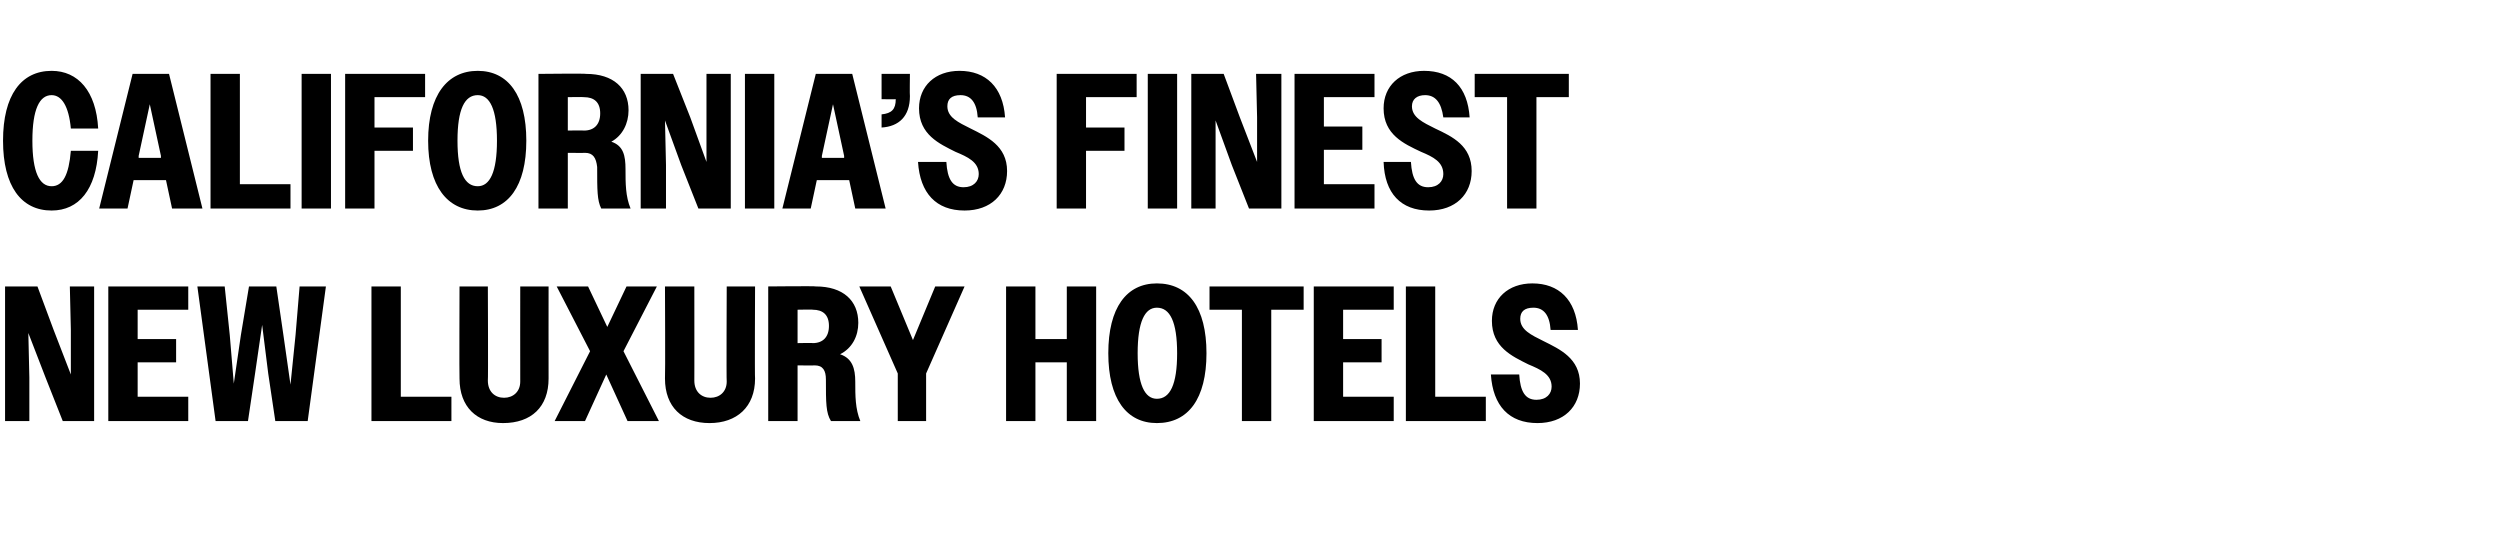
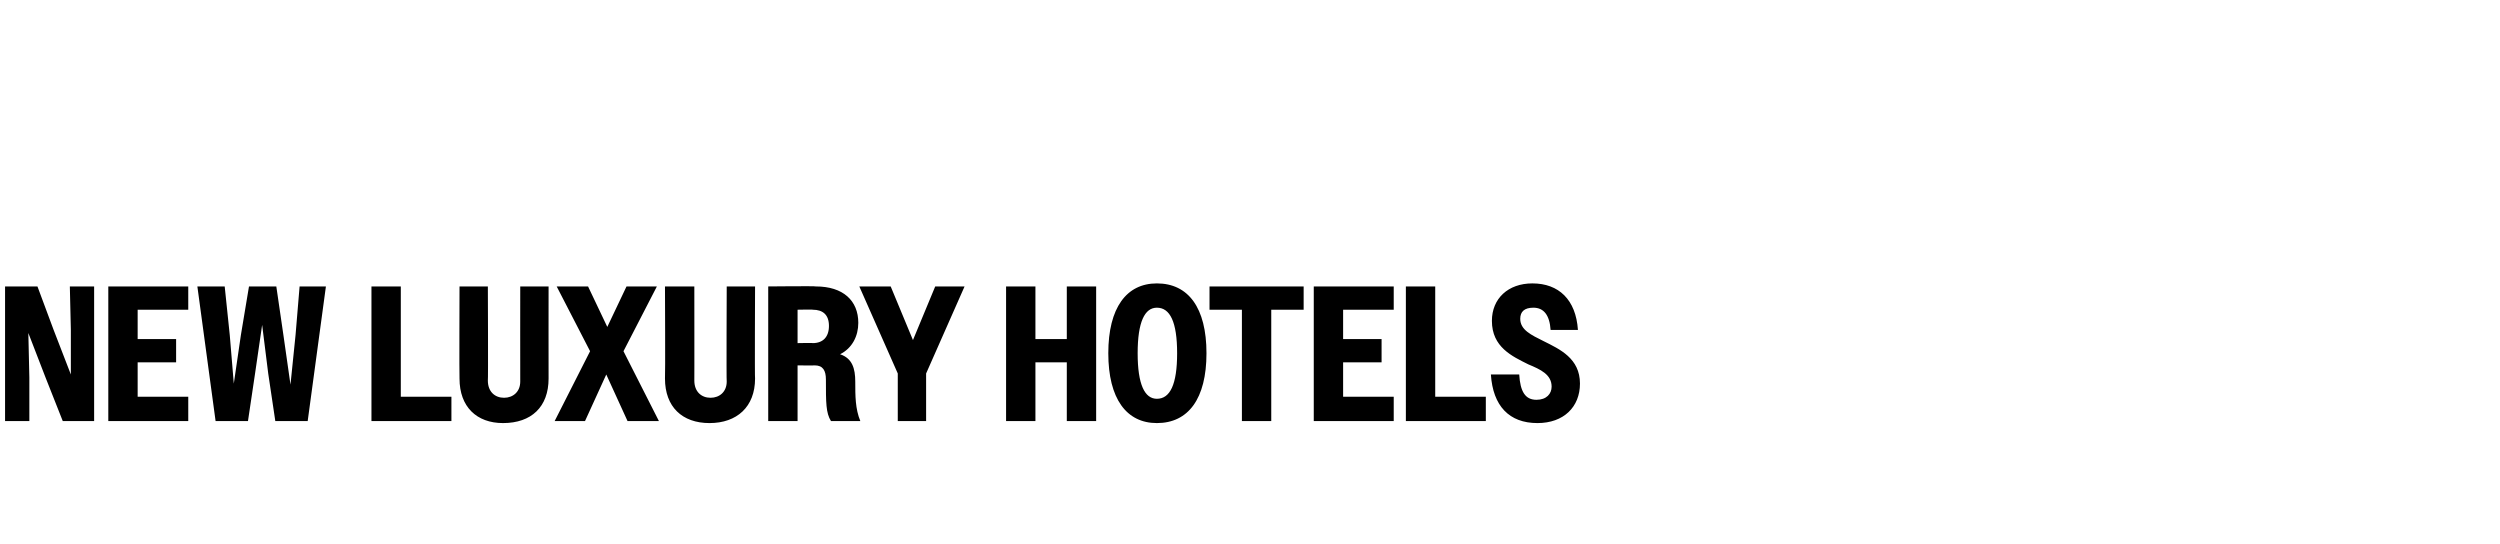
<svg xmlns="http://www.w3.org/2000/svg" version="1.1" width="247px" height="53.7px" viewBox="0 -1 247 53.7" style="top:-1px">
  <desc>California’s finest New luxury hotels</desc>
  <defs />
  <g id="Polygon37714">
    <path d="M 0.5 27.3 L 3.7 27.3 L 5.3 31.6 L 7 36 L 7 31.6 L 6.9 27.3 L 9.3 27.3 L 9.3 40.6 L 6.2 40.6 L 4.5 36.3 L 2.8 31.9 L 2.9 36.3 L 2.9 40.6 L 0.5 40.6 L 0.5 27.3 Z M 10.7 27.3 L 18.6 27.3 L 18.6 29.6 L 13.6 29.6 L 13.6 32.5 L 17.4 32.5 L 17.4 34.8 L 13.6 34.8 L 13.6 38.2 L 18.6 38.2 L 18.6 40.6 L 10.7 40.6 L 10.7 27.3 Z M 19.5 27.3 L 22.2 27.3 L 22.7 32.1 L 23.1 36.9 L 23.8 32.1 L 24.6 27.3 L 27.3 27.3 L 28 32.1 L 28.7 37 L 29.2 32.1 L 29.6 27.3 L 32.2 27.3 L 30.4 40.6 L 27.2 40.6 L 26.5 35.9 L 25.9 31.1 L 25.2 35.9 L 24.5 40.6 L 21.3 40.6 L 19.5 27.3 Z M 36.7 27.3 L 39.6 27.3 L 39.6 38.2 L 44.6 38.2 L 44.6 40.6 L 36.7 40.6 L 36.7 27.3 Z M 45.4 36.4 C 45.37 36.35 45.4 27.3 45.4 27.3 L 48.2 27.3 C 48.2 27.3 48.24 36.62 48.2 36.6 C 48.2 37.7 48.9 38.3 49.8 38.3 C 50.7 38.3 51.4 37.7 51.4 36.7 C 51.39 36.66 51.4 27.3 51.4 27.3 L 54.2 27.3 C 54.2 27.3 54.19 36.39 54.2 36.4 C 54.2 39.2 52.5 40.8 49.7 40.8 C 47.1 40.8 45.4 39.2 45.4 36.4 Z M 58.3 33.7 L 55 27.3 L 58.1 27.3 L 60 31.3 L 61.9 27.3 L 64.9 27.3 L 61.6 33.7 L 65.1 40.6 L 62 40.6 L 59.9 36 L 57.8 40.6 L 54.8 40.6 L 58.3 33.7 Z M 65.7 36.4 C 65.74 36.35 65.7 27.3 65.7 27.3 L 68.6 27.3 C 68.6 27.3 68.61 36.62 68.6 36.6 C 68.6 37.7 69.3 38.3 70.2 38.3 C 71.1 38.3 71.8 37.7 71.8 36.7 C 71.76 36.66 71.8 27.3 71.8 27.3 L 74.6 27.3 C 74.6 27.3 74.56 36.39 74.6 36.4 C 74.6 39.2 72.8 40.8 70.1 40.8 C 67.4 40.8 65.7 39.2 65.7 36.4 Z M 75.9 27.3 C 75.9 27.3 80.62 27.25 80.6 27.3 C 83.3 27.3 84.8 28.7 84.8 30.9 C 84.8 32.2 84.2 33.4 83 34 C 84.2 34.4 84.5 35.4 84.5 36.7 C 84.5 38.1 84.5 39.4 85 40.6 C 85 40.6 82.1 40.6 82.1 40.6 C 81.6 39.8 81.6 38.8 81.6 36.5 C 81.6 35.6 81.3 35.1 80.5 35.1 C 80.48 35.12 78.8 35.1 78.8 35.1 L 78.8 40.6 L 75.9 40.6 L 75.9 27.3 Z M 78.8 29.6 L 78.8 32.9 C 78.8 32.9 80.33 32.87 80.3 32.9 C 81.3 32.9 81.9 32.3 81.9 31.2 C 81.9 30.1 81.3 29.6 80.3 29.6 C 80.33 29.57 78.8 29.6 78.8 29.6 Z M 88.7 35.9 L 84.9 27.3 L 88 27.3 L 90.2 32.6 L 92.4 27.3 L 95.3 27.3 L 91.5 35.9 L 91.5 40.6 L 88.7 40.6 L 88.7 35.9 Z M 99.4 27.3 L 102.3 27.3 L 102.3 32.5 L 105.4 32.5 L 105.4 27.3 L 108.3 27.3 L 108.3 40.6 L 105.4 40.6 L 105.4 34.8 L 102.3 34.8 L 102.3 40.6 L 99.4 40.6 L 99.4 27.3 Z M 109.5 33.9 C 109.5 29.4 111.3 27 114.3 27 C 117.4 27 119.2 29.4 119.2 33.9 C 119.2 38.4 117.4 40.8 114.3 40.8 C 111.3 40.8 109.5 38.4 109.5 33.9 Z M 116.3 33.9 C 116.3 30.8 115.6 29.4 114.3 29.4 C 113.1 29.4 112.4 30.8 112.4 33.9 C 112.4 37 113.1 38.4 114.3 38.4 C 115.6 38.4 116.3 37 116.3 33.9 Z M 122.7 29.6 L 119.5 29.6 L 119.5 27.3 L 128.8 27.3 L 128.8 29.6 L 125.6 29.6 L 125.6 40.6 L 122.7 40.6 L 122.7 29.6 Z M 129.8 27.3 L 137.7 27.3 L 137.7 29.6 L 132.7 29.6 L 132.7 32.5 L 136.5 32.5 L 136.5 34.8 L 132.7 34.8 L 132.7 38.2 L 137.7 38.2 L 137.7 40.6 L 129.8 40.6 L 129.8 27.3 Z M 138.9 27.3 L 141.8 27.3 L 141.8 38.2 L 146.8 38.2 L 146.8 40.6 L 138.9 40.6 L 138.9 27.3 Z M 147.3 36 C 147.3 36 150.1 36 150.1 36 C 150.2 37.7 150.7 38.5 151.8 38.5 C 152.8 38.5 153.3 37.9 153.3 37.2 C 153.3 36 152.2 35.5 151 35 C 149.4 34.2 147.4 33.3 147.4 30.7 C 147.4 28.5 149 27 151.4 27 C 154 27 155.7 28.6 155.9 31.6 C 155.9 31.6 153.2 31.6 153.2 31.6 C 153.1 30.1 152.5 29.4 151.5 29.4 C 150.6 29.4 150.2 29.8 150.2 30.5 C 150.2 31.6 151.3 32.1 152.5 32.7 C 154.1 33.5 156.1 34.4 156.1 36.9 C 156.1 39.2 154.5 40.8 151.9 40.8 C 149.1 40.8 147.5 39.1 147.3 36 Z " stroke="none" fill="#000" />
  </g>
  <g id="Polygon37713">
-     <path d="M 7 11.7 C 6.8 9.5 6.1 8.4 5.1 8.4 C 3.9 8.4 3.2 9.8 3.2 12.9 C 3.2 16 3.9 17.4 5.1 17.4 C 6.2 17.4 6.8 16.3 7 13.9 C 7 13.9 9.7 13.9 9.7 13.9 C 9.5 17.7 7.8 19.8 5.1 19.8 C 2.1 19.8 0.3 17.4 0.3 12.9 C 0.3 8.4 2.1 6 5.1 6 C 7.7 6 9.5 8 9.7 11.7 C 9.7 11.7 7 11.7 7 11.7 Z M 13.1 6.3 L 16.7 6.3 L 20 19.6 L 17 19.6 L 16.4 16.8 L 13.2 16.8 L 12.6 19.6 L 9.8 19.6 L 13.1 6.3 Z M 13.7 14.6 L 15.9 14.6 L 15.9 14.4 L 14.8 9.3 L 13.7 14.4 L 13.7 14.6 Z M 20.8 6.3 L 23.7 6.3 L 23.7 17.2 L 28.7 17.2 L 28.7 19.6 L 20.8 19.6 L 20.8 6.3 Z M 29.8 6.3 L 32.7 6.3 L 32.7 19.6 L 29.8 19.6 L 29.8 6.3 Z M 34.1 6.3 L 42 6.3 L 42 8.6 L 37 8.6 L 37 11.6 L 40.8 11.6 L 40.8 13.9 L 37 13.9 L 37 19.6 L 34.1 19.6 L 34.1 6.3 Z M 42.3 12.9 C 42.3 8.4 44.2 6 47.2 6 C 50.2 6 52 8.4 52 12.9 C 52 17.4 50.2 19.8 47.2 19.8 C 44.2 19.8 42.3 17.4 42.3 12.9 Z M 49.1 12.9 C 49.1 9.8 48.4 8.4 47.2 8.4 C 45.9 8.4 45.2 9.8 45.2 12.9 C 45.2 16 45.9 17.4 47.2 17.4 C 48.4 17.4 49.1 16 49.1 12.9 Z M 53.2 6.3 C 53.2 6.3 57.95 6.25 57.9 6.3 C 60.6 6.3 62.1 7.7 62.1 9.9 C 62.1 11.2 61.5 12.4 60.4 13 C 61.6 13.4 61.8 14.4 61.8 15.7 C 61.8 17.1 61.8 18.4 62.3 19.6 C 62.3 19.6 59.4 19.6 59.4 19.6 C 59 18.8 59 17.8 59 15.5 C 58.9 14.6 58.6 14.1 57.8 14.1 C 57.82 14.12 56.1 14.1 56.1 14.1 L 56.1 19.6 L 53.2 19.6 L 53.2 6.3 Z M 56.1 8.6 L 56.1 11.9 C 56.1 11.9 57.66 11.87 57.7 11.9 C 58.7 11.9 59.3 11.3 59.3 10.2 C 59.3 9.1 58.7 8.6 57.7 8.6 C 57.66 8.57 56.1 8.6 56.1 8.6 Z M 63.3 6.3 L 66.5 6.3 L 68.2 10.6 L 69.8 15 L 69.8 10.6 L 69.8 6.3 L 72.2 6.3 L 72.2 19.6 L 69 19.6 L 67.3 15.3 L 65.7 10.9 L 65.8 15.3 L 65.8 19.6 L 63.3 19.6 L 63.3 6.3 Z M 73.6 6.3 L 76.5 6.3 L 76.5 19.6 L 73.6 19.6 L 73.6 6.3 Z M 80.6 6.3 L 84.2 6.3 L 87.5 19.6 L 84.5 19.6 L 83.9 16.8 L 80.7 16.8 L 80.1 19.6 L 77.3 19.6 L 80.6 6.3 Z M 81.2 14.6 L 83.4 14.6 L 83.4 14.4 L 82.3 9.3 L 81.2 14.4 L 81.2 14.6 Z M 87.1 10.3 C 88.1 10.2 88.5 9.8 88.5 8.8 C 88.48 8.82 87.1 8.8 87.1 8.8 L 87.1 6.3 L 89.9 6.3 C 89.9 6.3 89.87 8.51 89.9 8.5 C 89.9 10.5 88.8 11.5 87.1 11.6 C 87.1 11.6 87.1 10.3 87.1 10.3 Z M 90.7 15 C 90.7 15 93.5 15 93.5 15 C 93.6 16.7 94.1 17.5 95.2 17.5 C 96.2 17.5 96.7 16.9 96.7 16.2 C 96.7 15 95.6 14.5 94.4 14 C 92.8 13.2 90.8 12.3 90.8 9.7 C 90.8 7.5 92.4 6 94.8 6 C 97.4 6 99.1 7.6 99.3 10.6 C 99.3 10.6 96.6 10.6 96.6 10.6 C 96.5 9.1 95.9 8.4 94.9 8.4 C 94 8.4 93.6 8.8 93.6 9.5 C 93.6 10.6 94.7 11.1 95.9 11.7 C 97.5 12.5 99.5 13.4 99.5 15.9 C 99.5 18.2 97.9 19.8 95.3 19.8 C 92.5 19.8 90.9 18.1 90.7 15 Z M 104.4 6.3 L 112.3 6.3 L 112.3 8.6 L 107.3 8.6 L 107.3 11.6 L 111.1 11.6 L 111.1 13.9 L 107.3 13.9 L 107.3 19.6 L 104.4 19.6 L 104.4 6.3 Z M 113.4 6.3 L 116.3 6.3 L 116.3 19.6 L 113.4 19.6 L 113.4 6.3 Z M 117.7 6.3 L 120.9 6.3 L 122.5 10.6 L 124.2 15 L 124.2 10.6 L 124.1 6.3 L 126.6 6.3 L 126.6 19.6 L 123.4 19.6 L 121.7 15.3 L 120.1 10.9 L 120.1 15.3 L 120.1 19.6 L 117.7 19.6 L 117.7 6.3 Z M 127.9 6.3 L 135.8 6.3 L 135.8 8.6 L 130.8 8.6 L 130.8 11.5 L 134.6 11.5 L 134.6 13.8 L 130.8 13.8 L 130.8 17.2 L 135.8 17.2 L 135.8 19.6 L 127.9 19.6 L 127.9 6.3 Z M 136.7 15 C 136.7 15 139.4 15 139.4 15 C 139.5 16.7 140 17.5 141.1 17.5 C 142.1 17.5 142.6 16.9 142.6 16.2 C 142.6 15 141.6 14.5 140.4 14 C 138.7 13.2 136.7 12.3 136.7 9.7 C 136.7 7.5 138.3 6 140.7 6 C 143.4 6 145 7.6 145.2 10.6 C 145.2 10.6 142.6 10.6 142.6 10.6 C 142.4 9.1 141.8 8.4 140.8 8.4 C 140 8.4 139.5 8.8 139.5 9.5 C 139.5 10.6 140.6 11.1 141.8 11.7 C 143.5 12.5 145.4 13.4 145.4 15.9 C 145.4 18.2 143.8 19.8 141.2 19.8 C 138.4 19.8 136.8 18.1 136.7 15 Z M 148.9 8.6 L 145.7 8.6 L 145.7 6.3 L 155 6.3 L 155 8.6 L 151.8 8.6 L 151.8 19.6 L 148.9 19.6 L 148.9 8.6 Z " stroke="none" fill="#000" />
-   </g>
+     </g>
</svg>